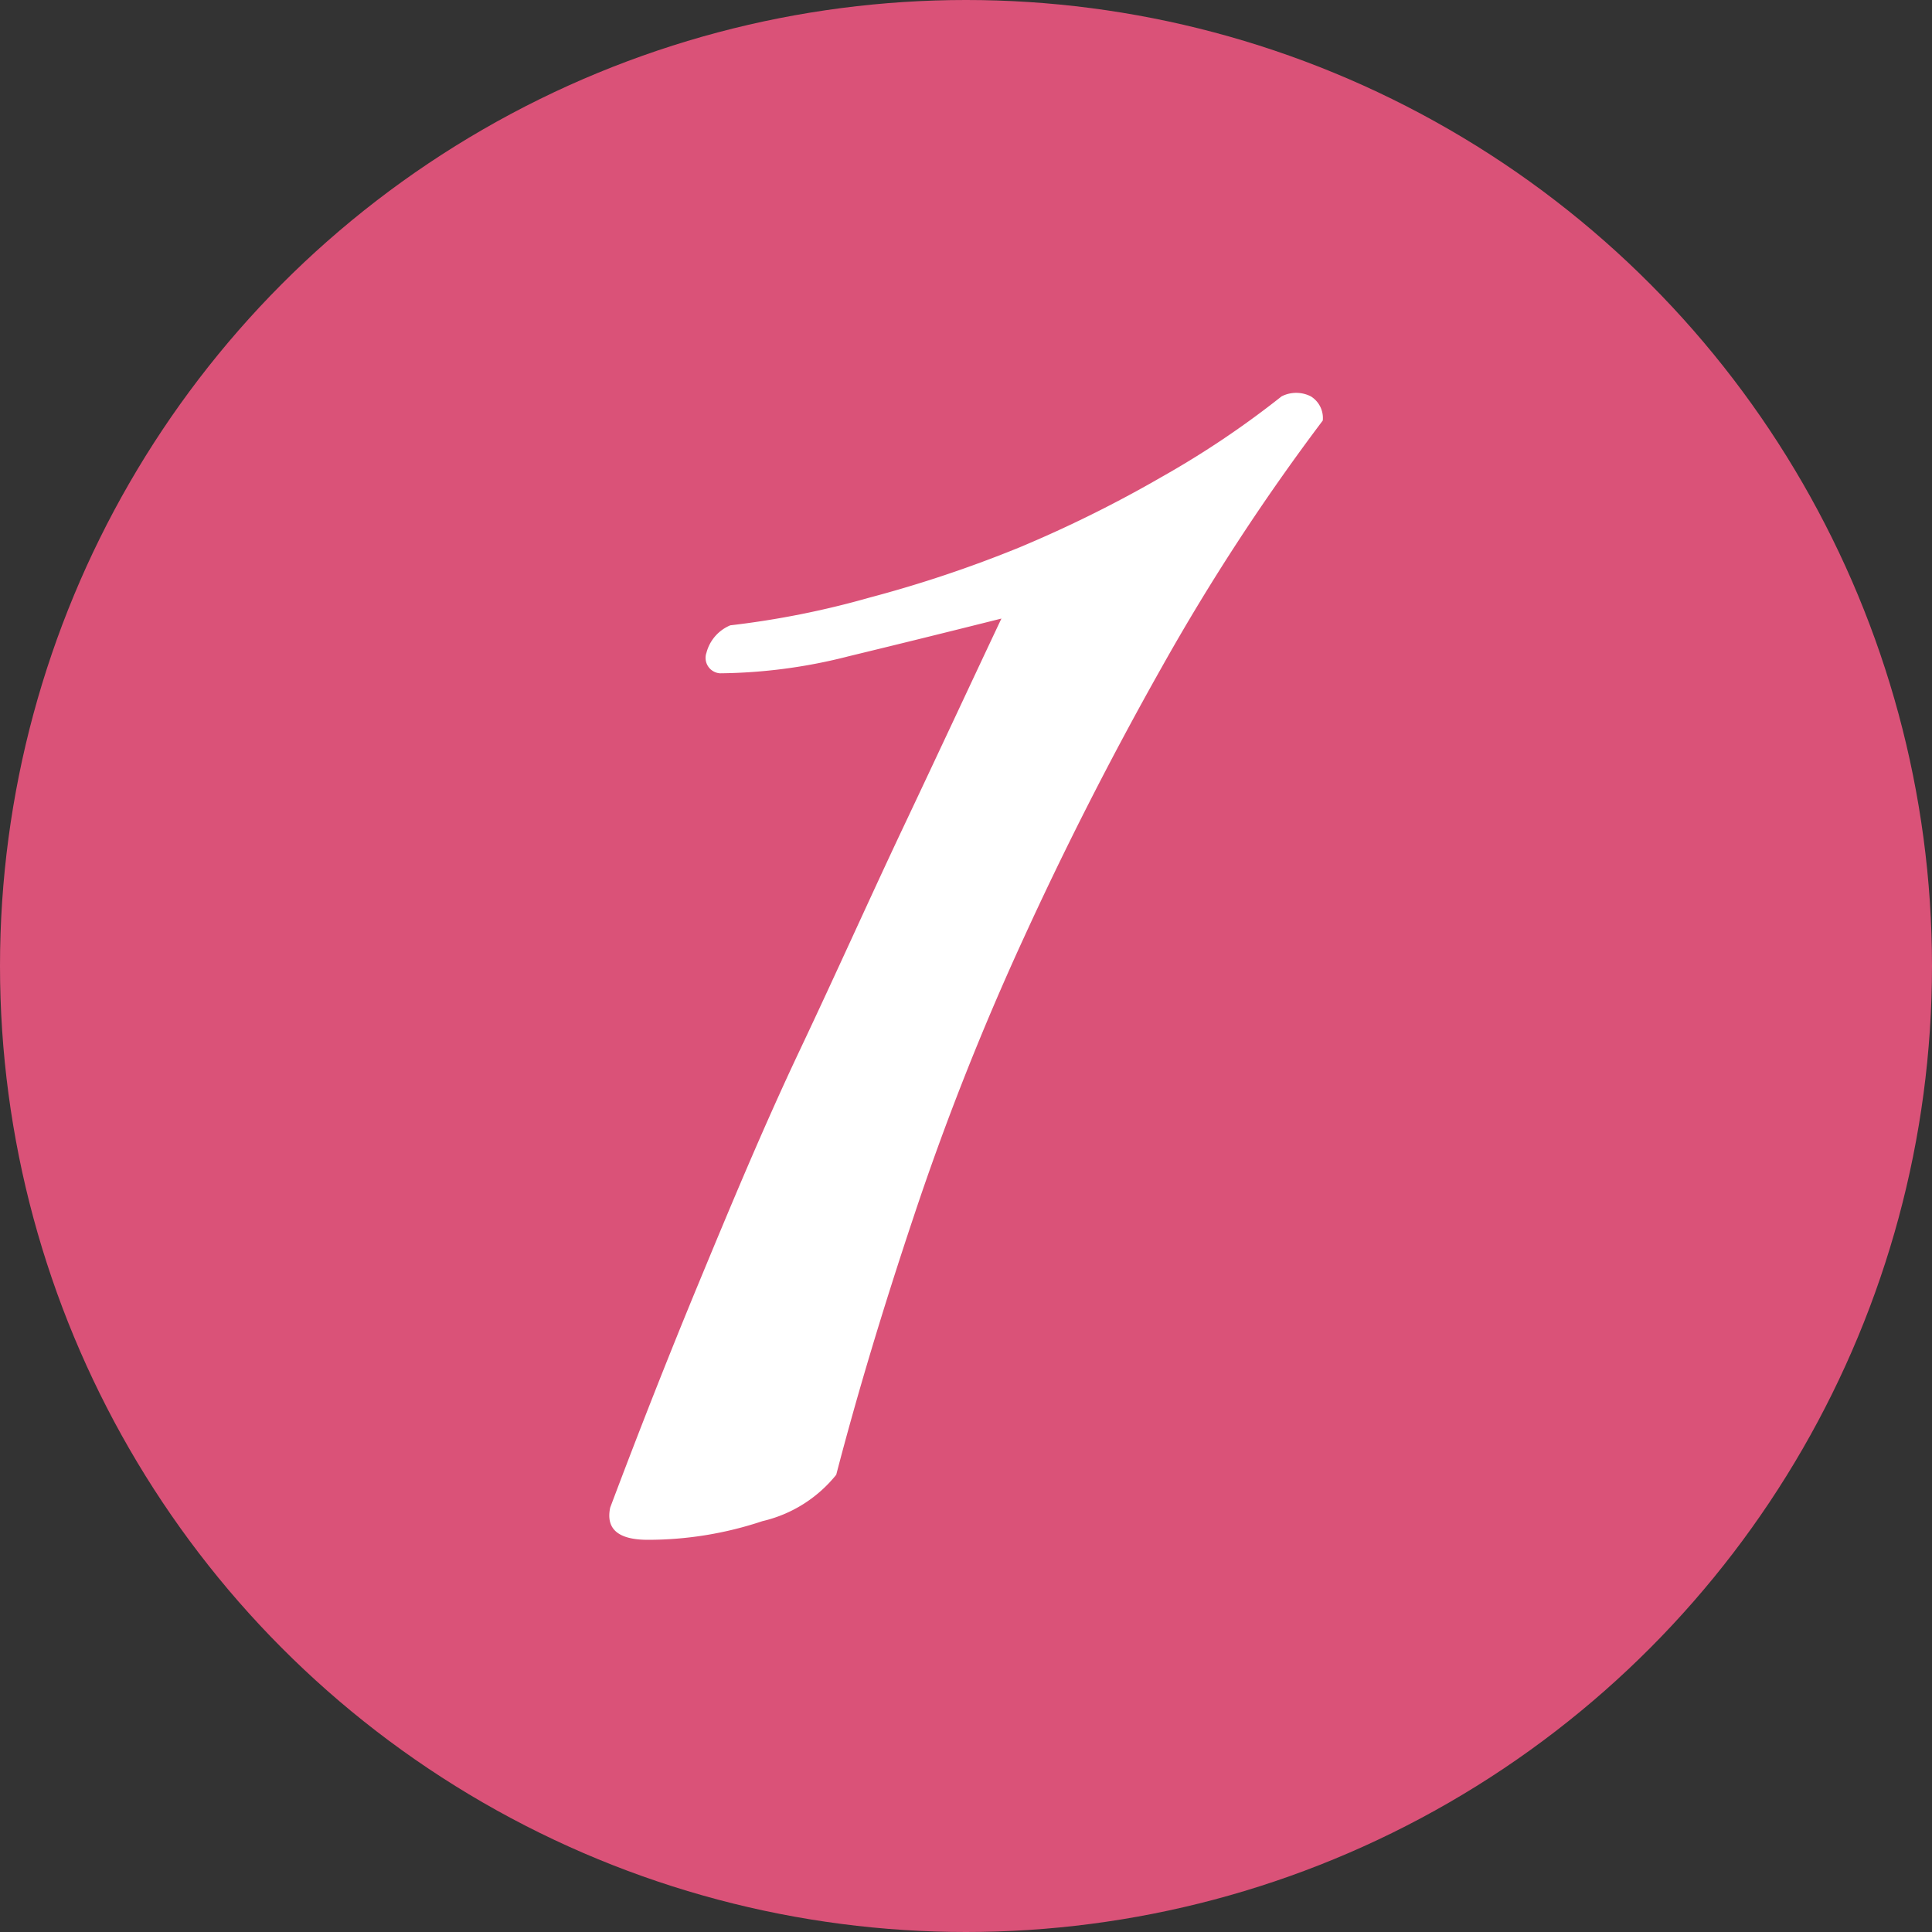
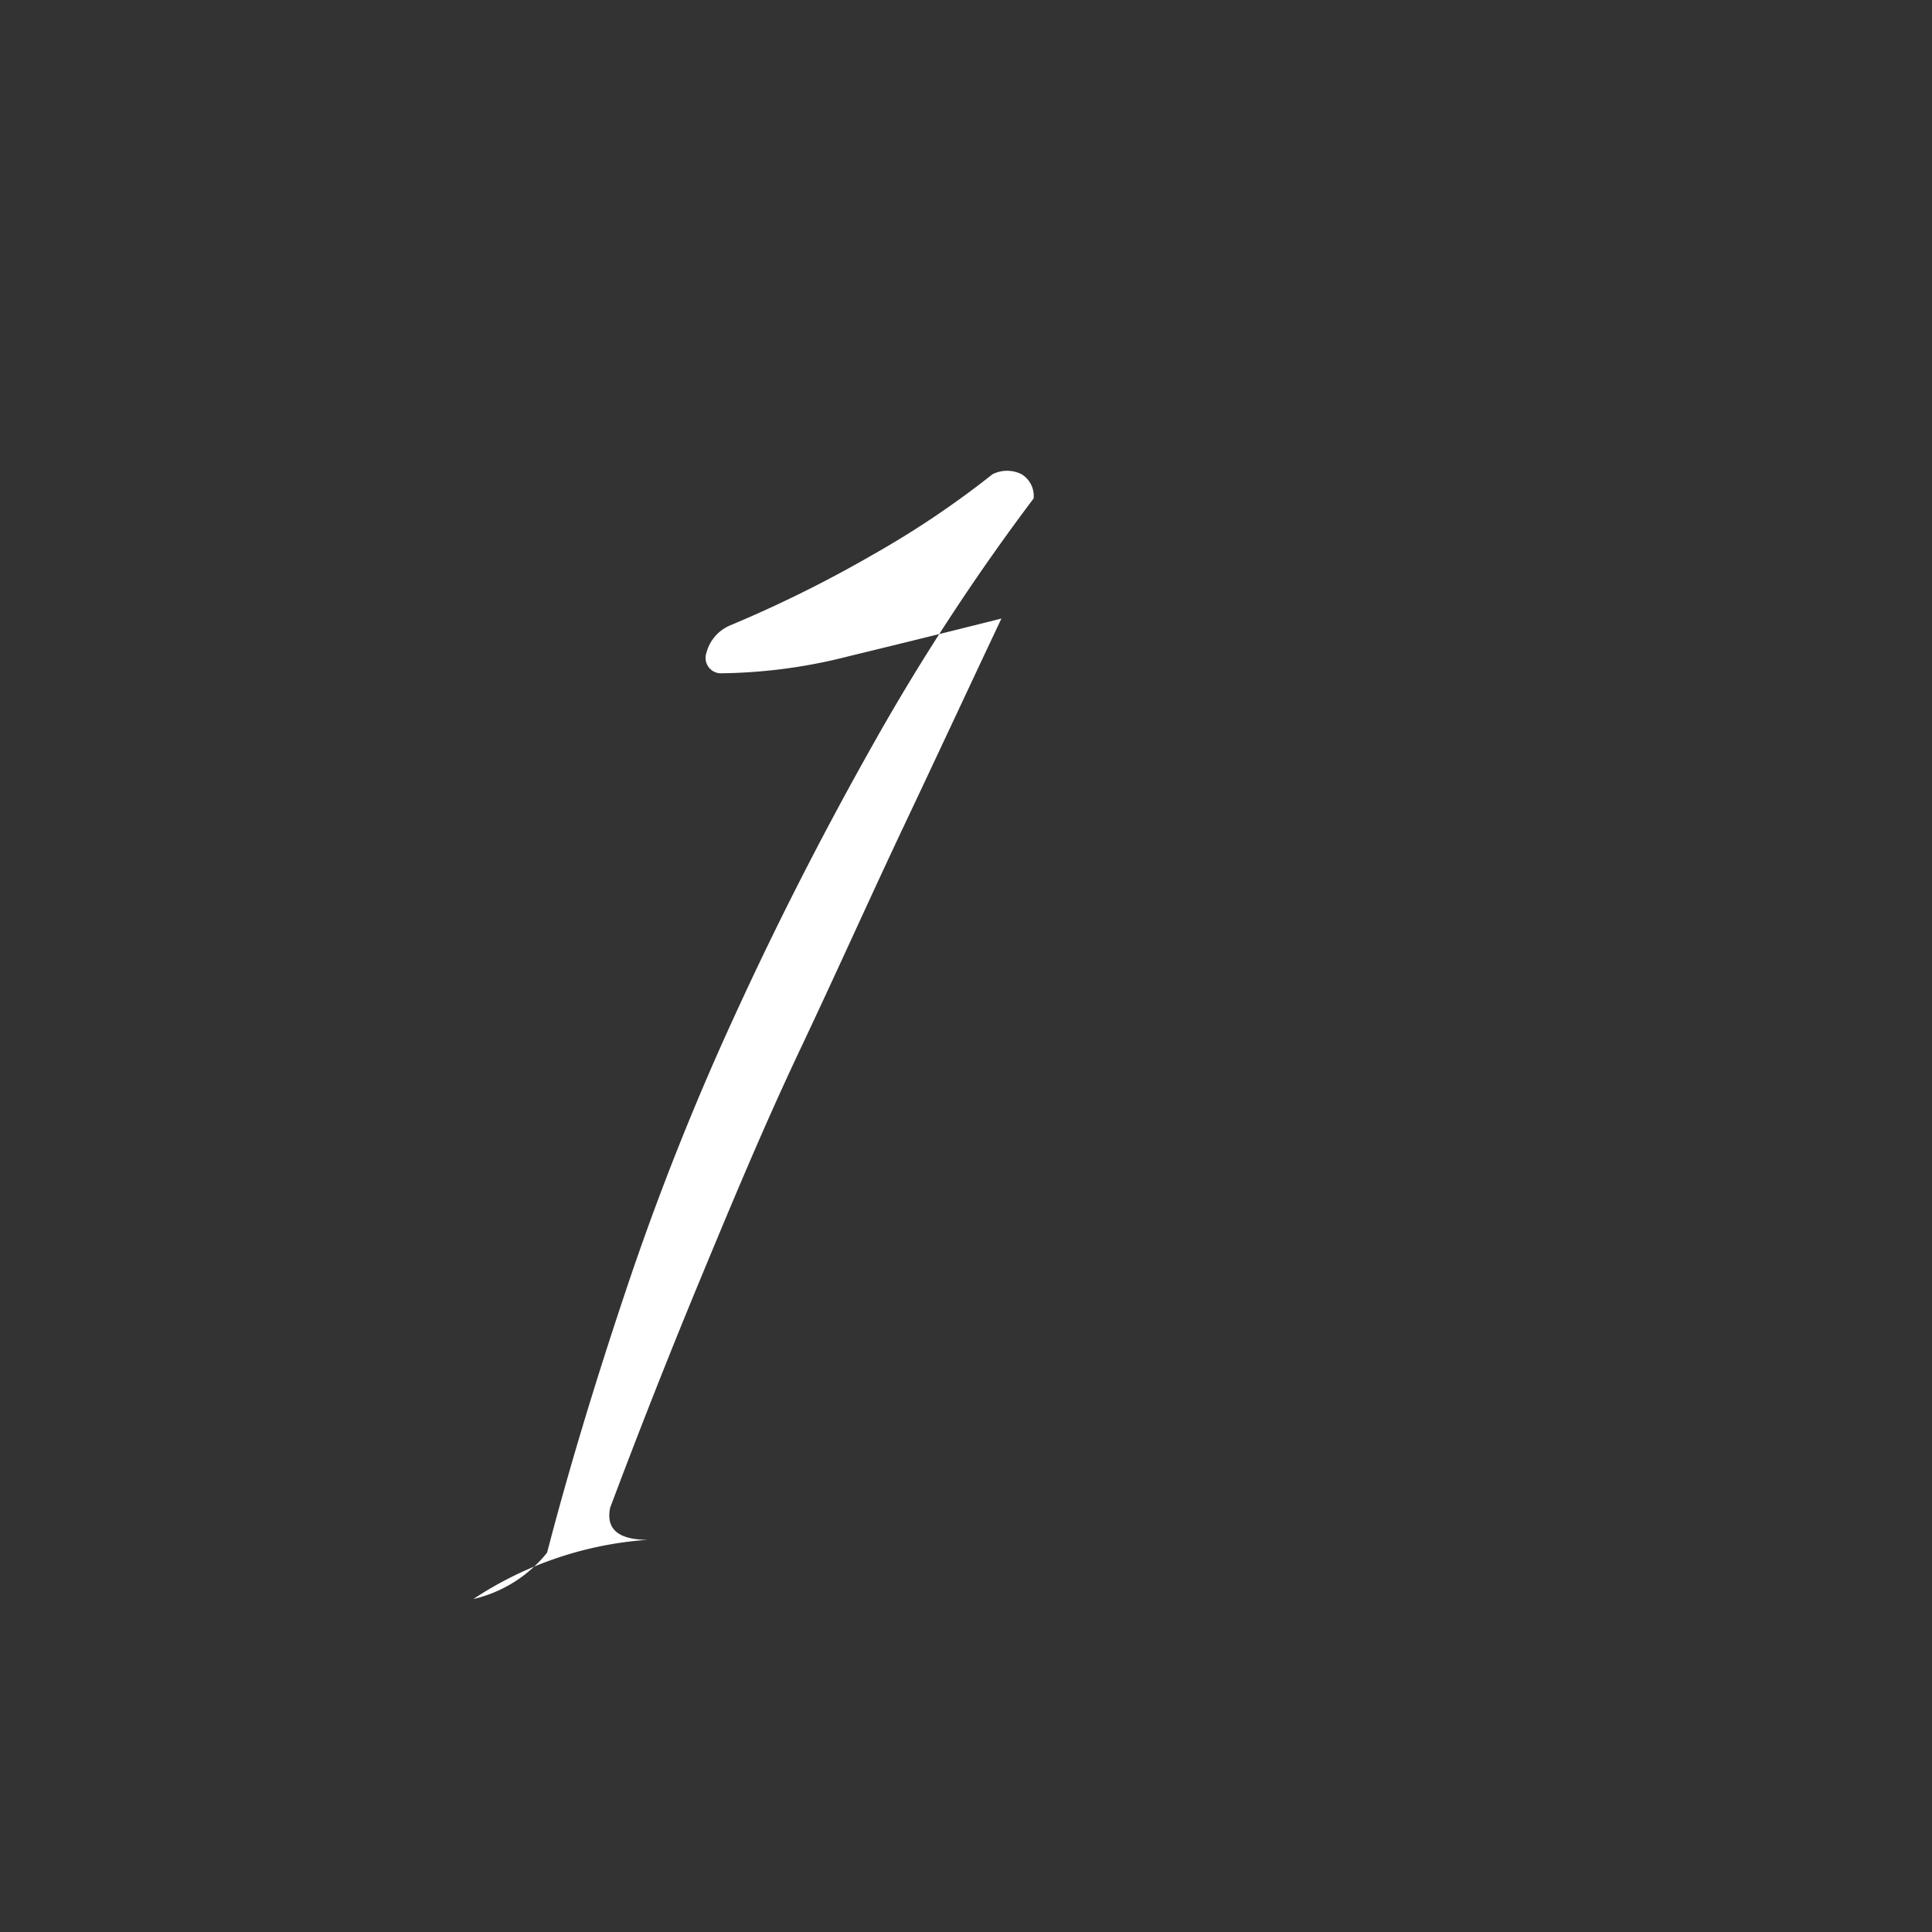
<svg xmlns="http://www.w3.org/2000/svg" width="60" height="60" viewBox="0 0 60 60">
  <rect x="0" y="0" width="60" height="60" fill="#333333" stroke="none" />
  <defs>
    <style>.cls-1{fill:#da5278;}.cls-2{fill:#fff;}</style>
  </defs>
  <title>ico_num01</title>
  <g id="レイヤー_2" data-name="レイヤー 2">
    <g id="レイヤー_1-2" data-name="レイヤー 1">
-       <circle class="cls-1" cx="30" cy="30" r="30" />
-       <path class="cls-2" d="M20.12,47.82q-1.38,0-1.17-1c.85-2.26,1.77-4.61,2.76-7s2-4.82,3.14-7.23,2.19-4.76,3.25-7,2.06-4.39,3-6.38q-2.55.64-4.74,1.17a16.62,16.62,0,0,1-4,.53.48.48,0,0,1-.42-.64,1.27,1.27,0,0,1,.74-.85A27.21,27.21,0,0,0,27,18.56,38.23,38.23,0,0,0,31.66,17a38.64,38.64,0,0,0,4.42-2.19,28.6,28.6,0,0,0,3.72-2.5,1,1,0,0,1,.91,0,.79.79,0,0,1,.37.75,67.93,67.93,0,0,0-5,7.66q-2.34,4.15-4.31,8.46a84.59,84.59,0,0,0-3.4,8.62q-1.44,4.31-2.4,8a4.14,4.14,0,0,1-2.29,1.44A11.2,11.2,0,0,1,20.12,47.82Z" />
+       <path class="cls-2" d="M20.12,47.82q-1.38,0-1.17-1c.85-2.26,1.77-4.61,2.76-7s2-4.82,3.14-7.23,2.19-4.76,3.25-7,2.06-4.39,3-6.38q-2.55.64-4.74,1.17a16.62,16.62,0,0,1-4,.53.48.48,0,0,1-.42-.64,1.27,1.27,0,0,1,.74-.85a38.64,38.64,0,0,0,4.42-2.19,28.6,28.6,0,0,0,3.72-2.5,1,1,0,0,1,.91,0,.79.79,0,0,1,.37.75,67.93,67.93,0,0,0-5,7.66q-2.34,4.15-4.31,8.46a84.59,84.59,0,0,0-3.4,8.62q-1.44,4.31-2.4,8a4.14,4.14,0,0,1-2.29,1.44A11.2,11.2,0,0,1,20.12,47.82Z" />
    </g>
  </g>
</svg>